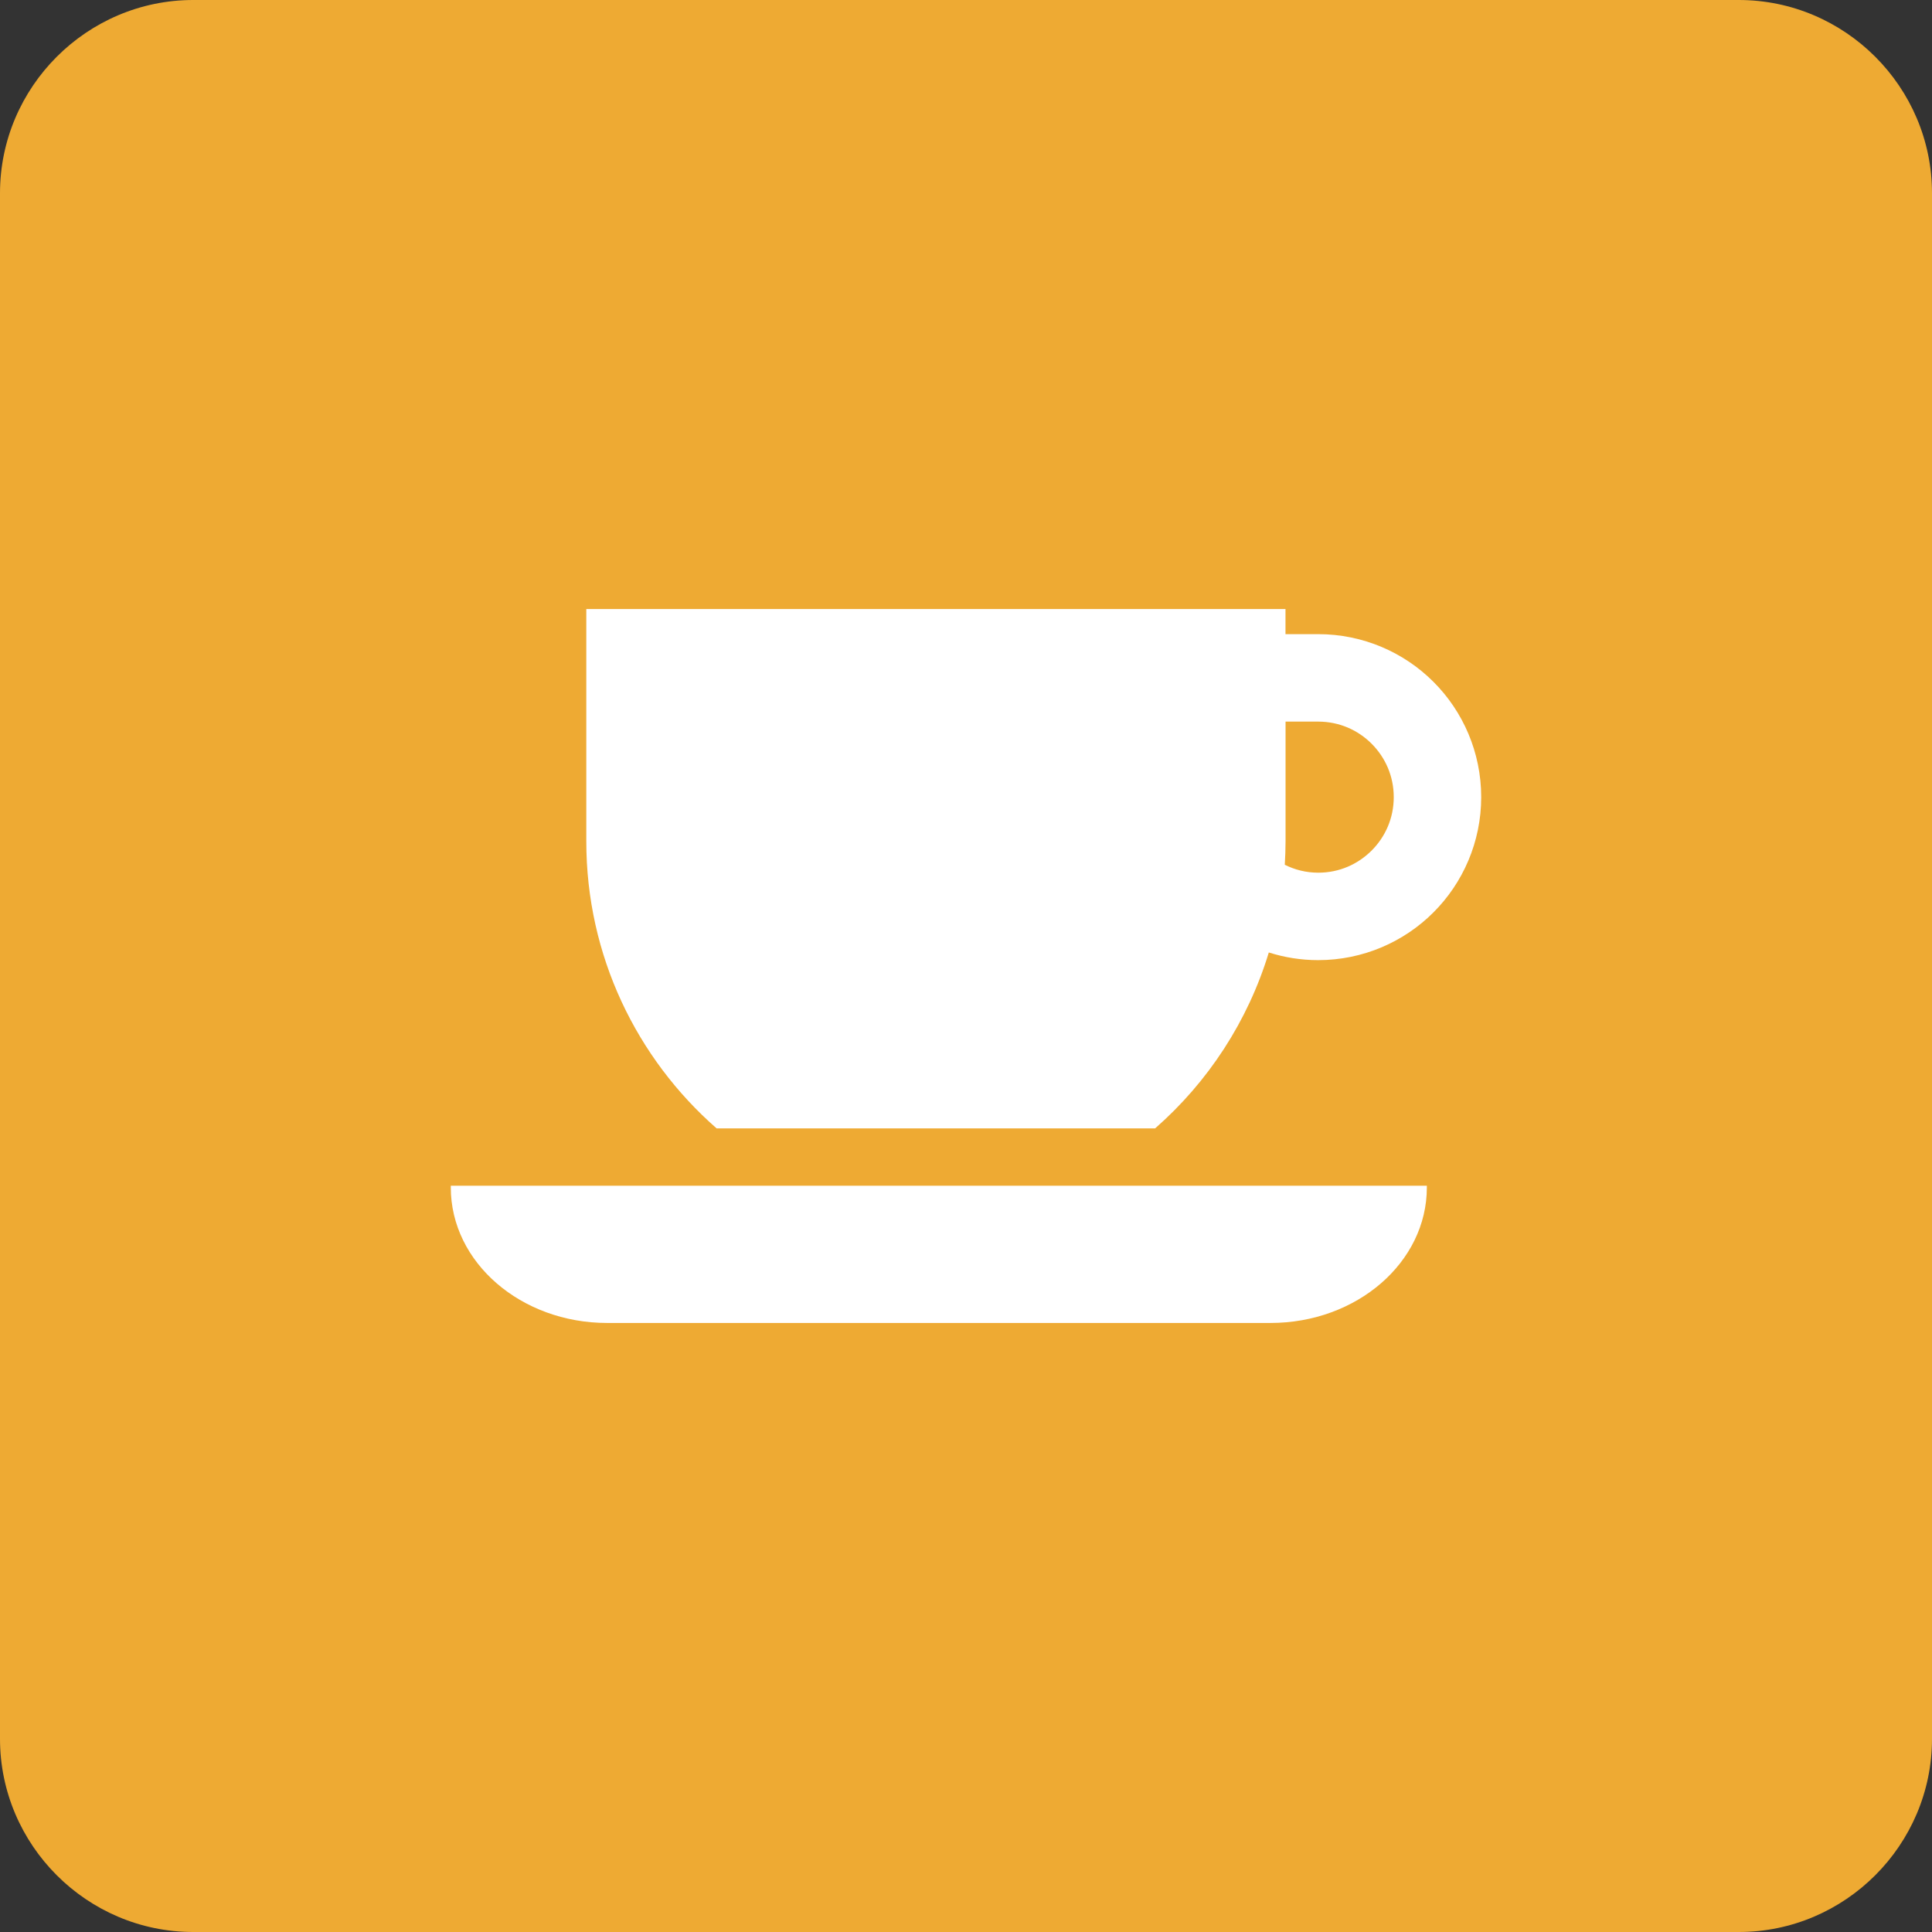
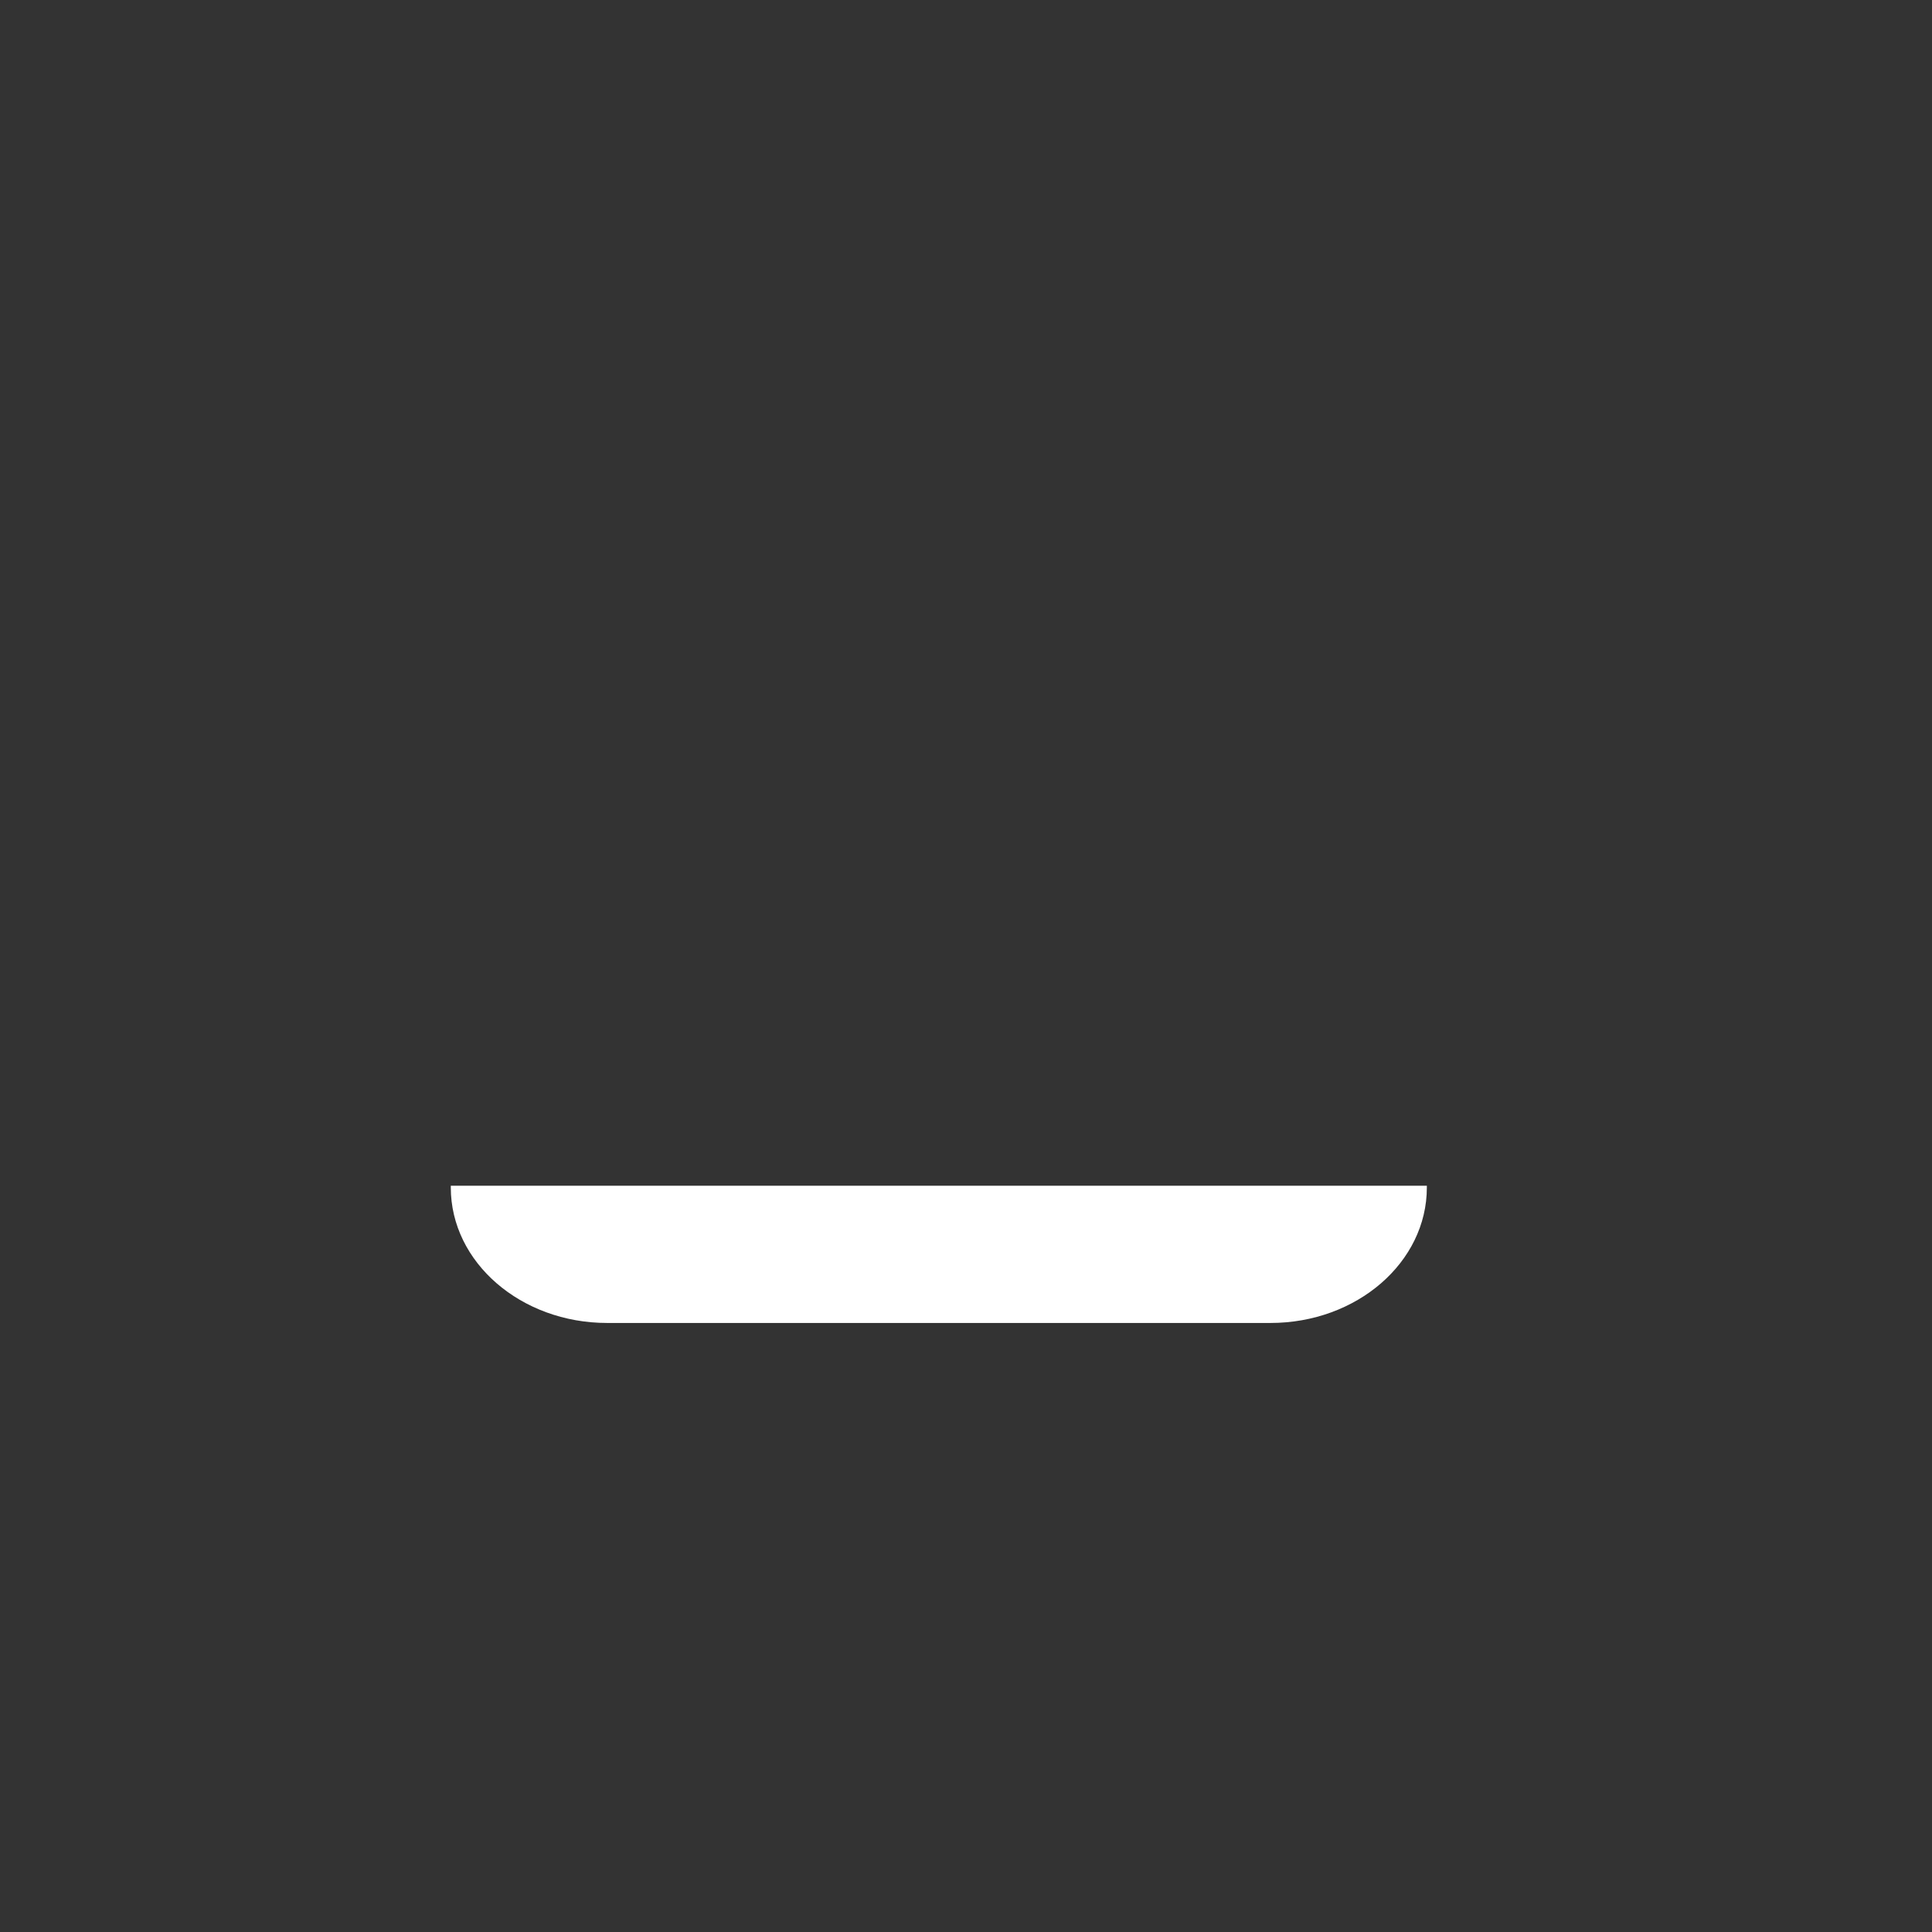
<svg xmlns="http://www.w3.org/2000/svg" version="1.1" id="レイヤー_1" x="0px" y="0px" viewBox="0 0 30 30" style="enable-background:new 0 0 30 30;" xml:space="preserve">
  <rect x="0" y="0" width="30" height="30" fill="#333333" stroke="none" />
  <style type="text/css">
	.ドロップシャドウ{fill:none;}
	.光彩_x0020_外側_x0020_5_x0020_pt{fill:none;}
	.青のネオン{fill:none;stroke:#8AACDA;stroke-width:7;stroke-linecap:round;stroke-linejoin:round;}
	.クロムハイライト{fill:url(#SVGID_1_);stroke:#FFFFFF;stroke-width:0.363;stroke-miterlimit:1;}
	.ジャイブ_GS{fill:#FFDD00;}
	.Alyssa_GS{fill:#A6D0E4;}
	.st0{fill:#EEAA33;}
	.st1{fill:#FFFFFF;}
</style>
  <linearGradient id="SVGID_1_" gradientUnits="userSpaceOnUse" x1="-405.658" y1="-579.822" x2="-405.658" y2="-580.822">
    <stop offset="0" style="stop-color:#656565" />
    <stop offset="0.618" style="stop-color:#1B1B1B" />
    <stop offset="0.629" style="stop-color:#545454" />
    <stop offset="0.983" style="stop-color:#3E3E3E" />
  </linearGradient>
  <g>
-     <path class="st0" d="M30,27c0,1.65-1.35,3-3,3H3c-1.65,0-3-1.35-3-3V3c0-1.65,1.35-3,3-3h24c1.65,0,3,1.35,3,3V27z" />
    <g>
-       <path class="st1" d="M7,18.439c0,1.162,1.088,2.104,2.429,2.104h10.298c1.342,0,2.429-0.942,2.429-2.104v-0.027H7V18.439z" />
-       <path class="st1" d="M22.259,10.588c-0.456-0.457-1.093-0.741-1.79-0.741c-0.075,0-0.275,0-0.508,0v-0.39H9.104v3.607    c0,1.778,0.784,3.372,2.024,4.458h6.808c0.821-0.719,1.44-1.661,1.766-2.732c0.242,0.077,0.5,0.119,0.766,0.119    c0.697,0,1.334-0.284,1.79-0.741C22.716,13.711,23,13.074,23,12.378C23,11.681,22.716,11.044,22.259,10.588z M21.299,13.207    c-0.215,0.214-0.503,0.344-0.829,0.344c-0.188,0-0.364-0.045-0.52-0.123c0.007-0.121,0.012-0.242,0.012-0.365v-1.858    c0.233,0,0.433,0,0.508,0c0.326,0.001,0.615,0.13,0.829,0.344c0.213,0.214,0.343,0.503,0.343,0.829    C21.642,12.704,21.512,12.993,21.299,13.207z" />
+       <path class="st1" d="M7,18.439c0,1.162,1.088,2.104,2.429,2.104h10.298c1.342,0,2.429-0.942,2.429-2.104v-0.027H7z" />
    </g>
  </g>
</svg>